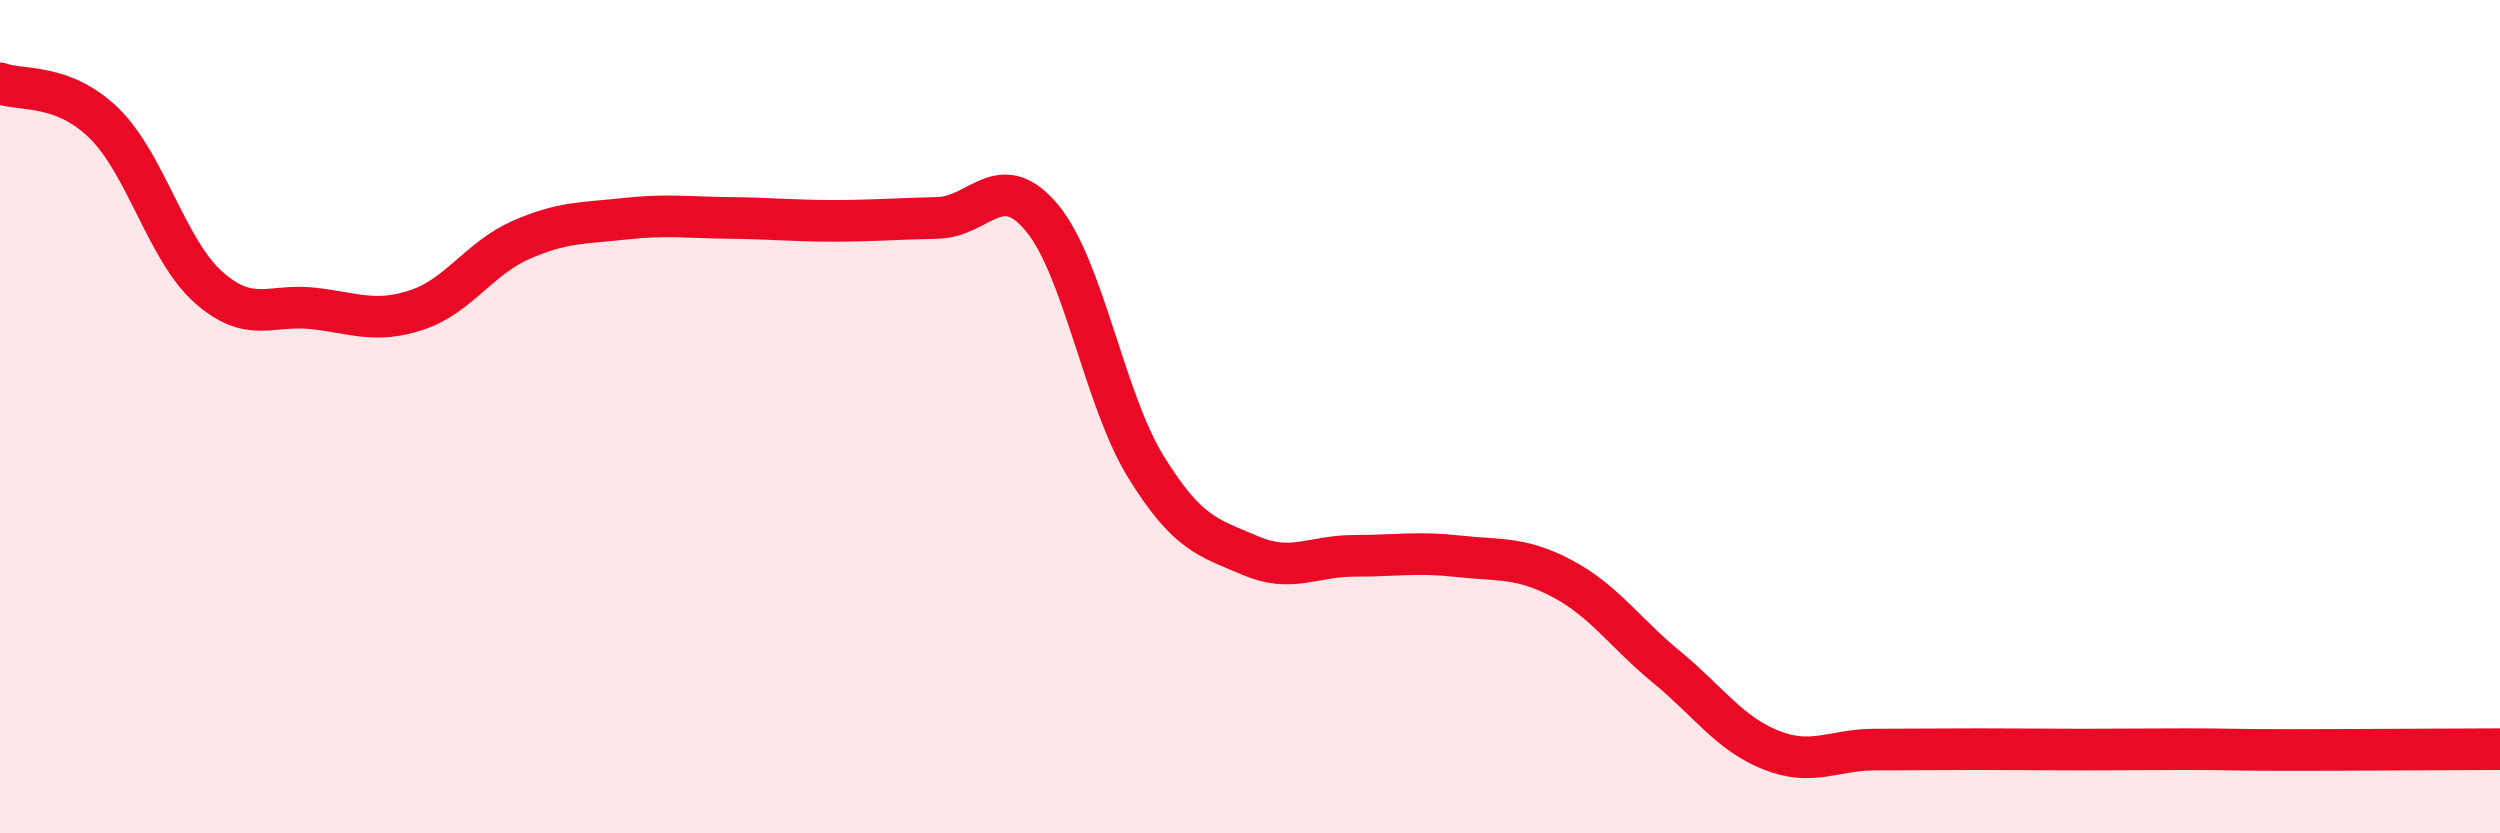
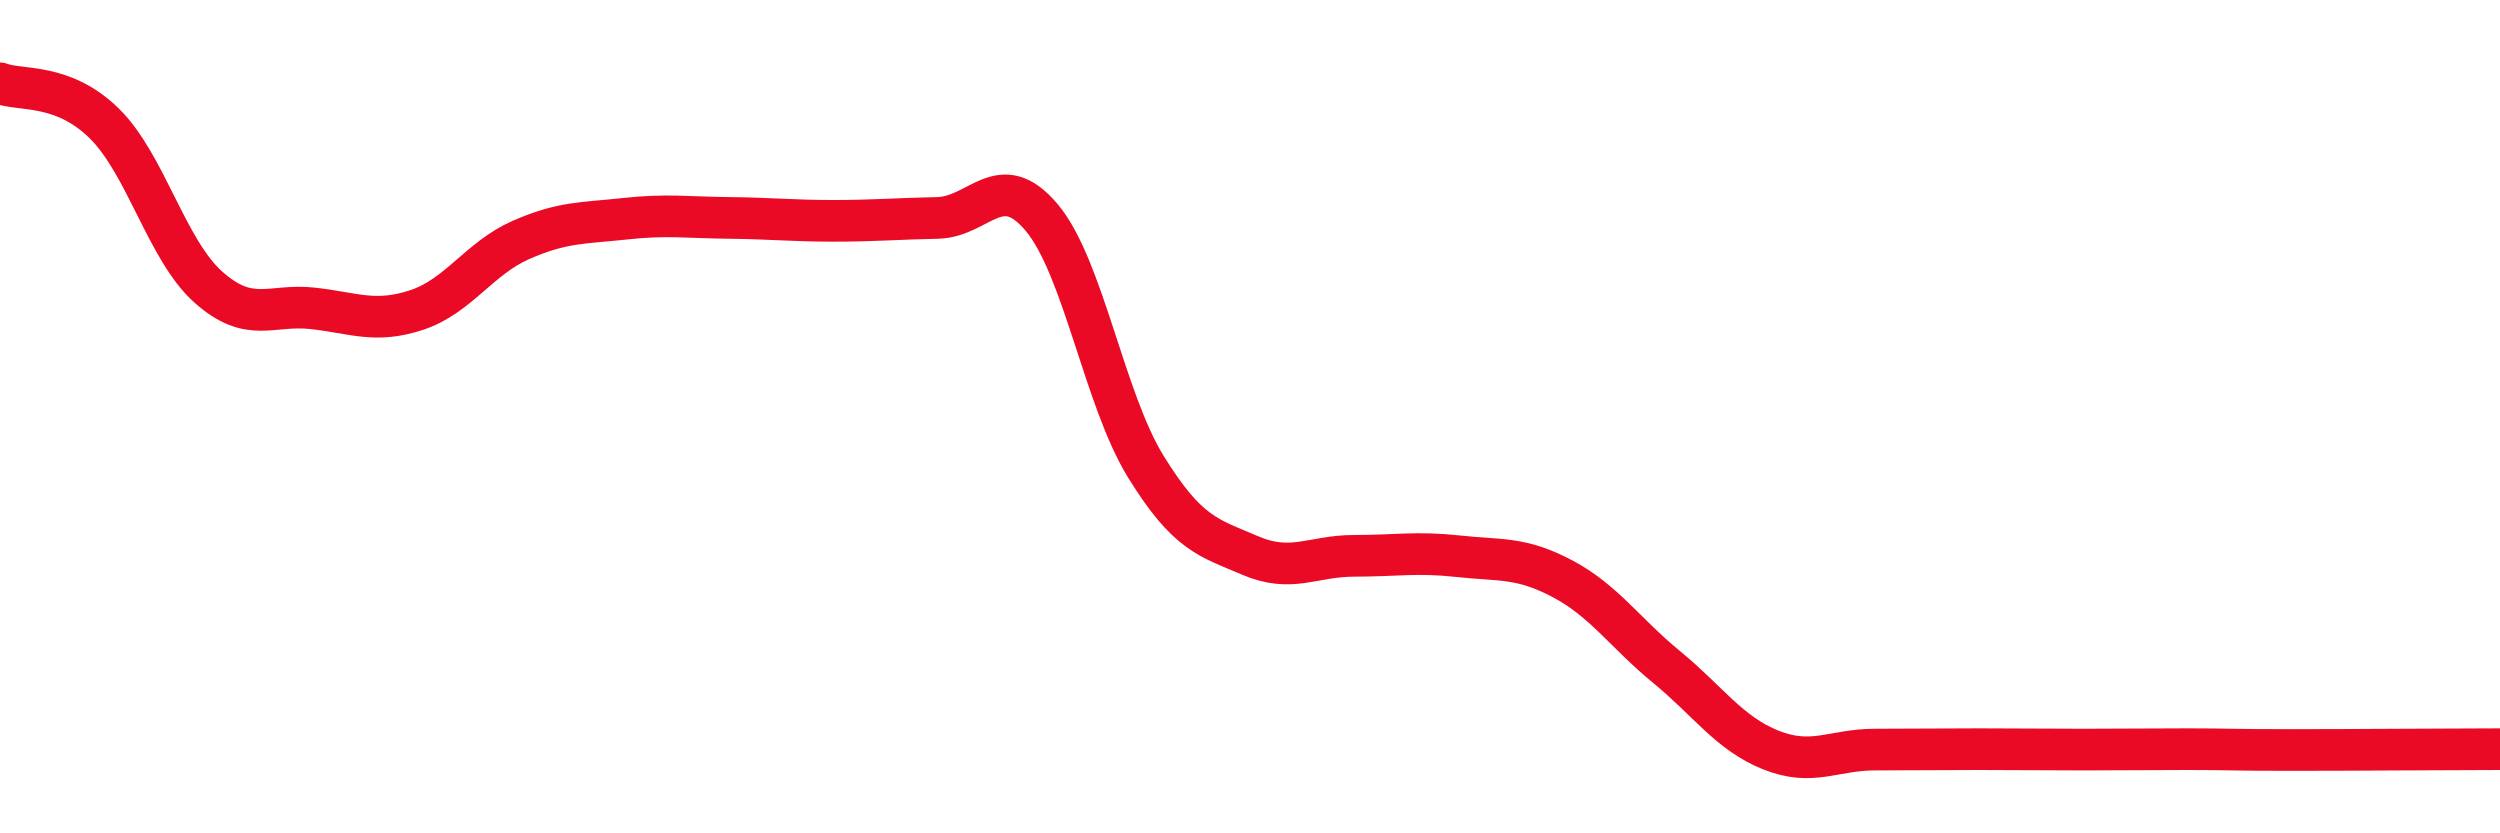
<svg xmlns="http://www.w3.org/2000/svg" width="60" height="20" viewBox="0 0 60 20">
-   <path d="M 0,2 C 0.5,2.19 1.5,1.98 2.5,2.96 C 3.5,3.94 4,6 5,6.89 C 6,7.78 6.5,7.29 7.5,7.4 C 8.5,7.51 9,7.77 10,7.44 C 11,7.11 11.5,6.2 12.5,5.76 C 13.5,5.32 14,5.36 15,5.25 C 16,5.14 16.5,5.22 17.5,5.23 C 18.5,5.24 19,5.3 20,5.3 C 21,5.3 21.5,5.25 22.5,5.23 C 23.5,5.21 24,4.03 25,5.22 C 26,6.41 26.5,9.58 27.5,11.2 C 28.5,12.82 29,12.9 30,13.33 C 31,13.76 31.5,13.34 32.5,13.34 C 33.5,13.34 34,13.24 35,13.35 C 36,13.46 36.5,13.36 37.5,13.89 C 38.5,14.42 39,15.19 40,16.01 C 41,16.83 41.5,17.6 42.5,18 C 43.5,18.4 44,17.99 45,17.99 C 46,17.99 46.5,17.98 47.5,17.98 C 48.5,17.98 49,17.99 50,17.99 C 51,17.99 51.5,17.98 52.5,17.98 C 53.5,17.98 53.5,18 55,18 C 56.5,18 59,17.98 60,17.98L60 20L0 20Z" fill="#EB0A25" opacity="0.1" stroke-linecap="round" stroke-linejoin="round" />
  <path d="M 0,2 C 0.5,2.19 1.5,1.98 2.5,2.96 C 3.5,3.94 4,6 5,6.89 C 6,7.78 6.5,7.29 7.5,7.4 C 8.5,7.51 9,7.77 10,7.44 C 11,7.11 11.5,6.2 12.5,5.76 C 13.5,5.32 14,5.36 15,5.25 C 16,5.14 16.5,5.22 17.5,5.23 C 18.5,5.24 19,5.3 20,5.3 C 21,5.3 21.5,5.25 22.5,5.23 C 23.5,5.21 24,4.03 25,5.22 C 26,6.41 26.5,9.58 27.5,11.2 C 28.5,12.82 29,12.9 30,13.33 C 31,13.76 31.5,13.34 32.5,13.34 C 33.5,13.34 34,13.24 35,13.35 C 36,13.46 36.5,13.36 37.5,13.89 C 38.5,14.42 39,15.19 40,16.01 C 41,16.83 41.5,17.6 42.5,18 C 43.5,18.4 44,17.99 45,17.99 C 46,17.99 46.5,17.98 47.5,17.98 C 48.5,17.98 49,17.99 50,17.99 C 51,17.99 51.5,17.98 52.5,17.98 C 53.5,17.98 53.5,18 55,18 C 56.5,18 59,17.98 60,17.98" stroke="#EB0A25" stroke-width="1" fill="none" stroke-linecap="round" stroke-linejoin="round" />
</svg>